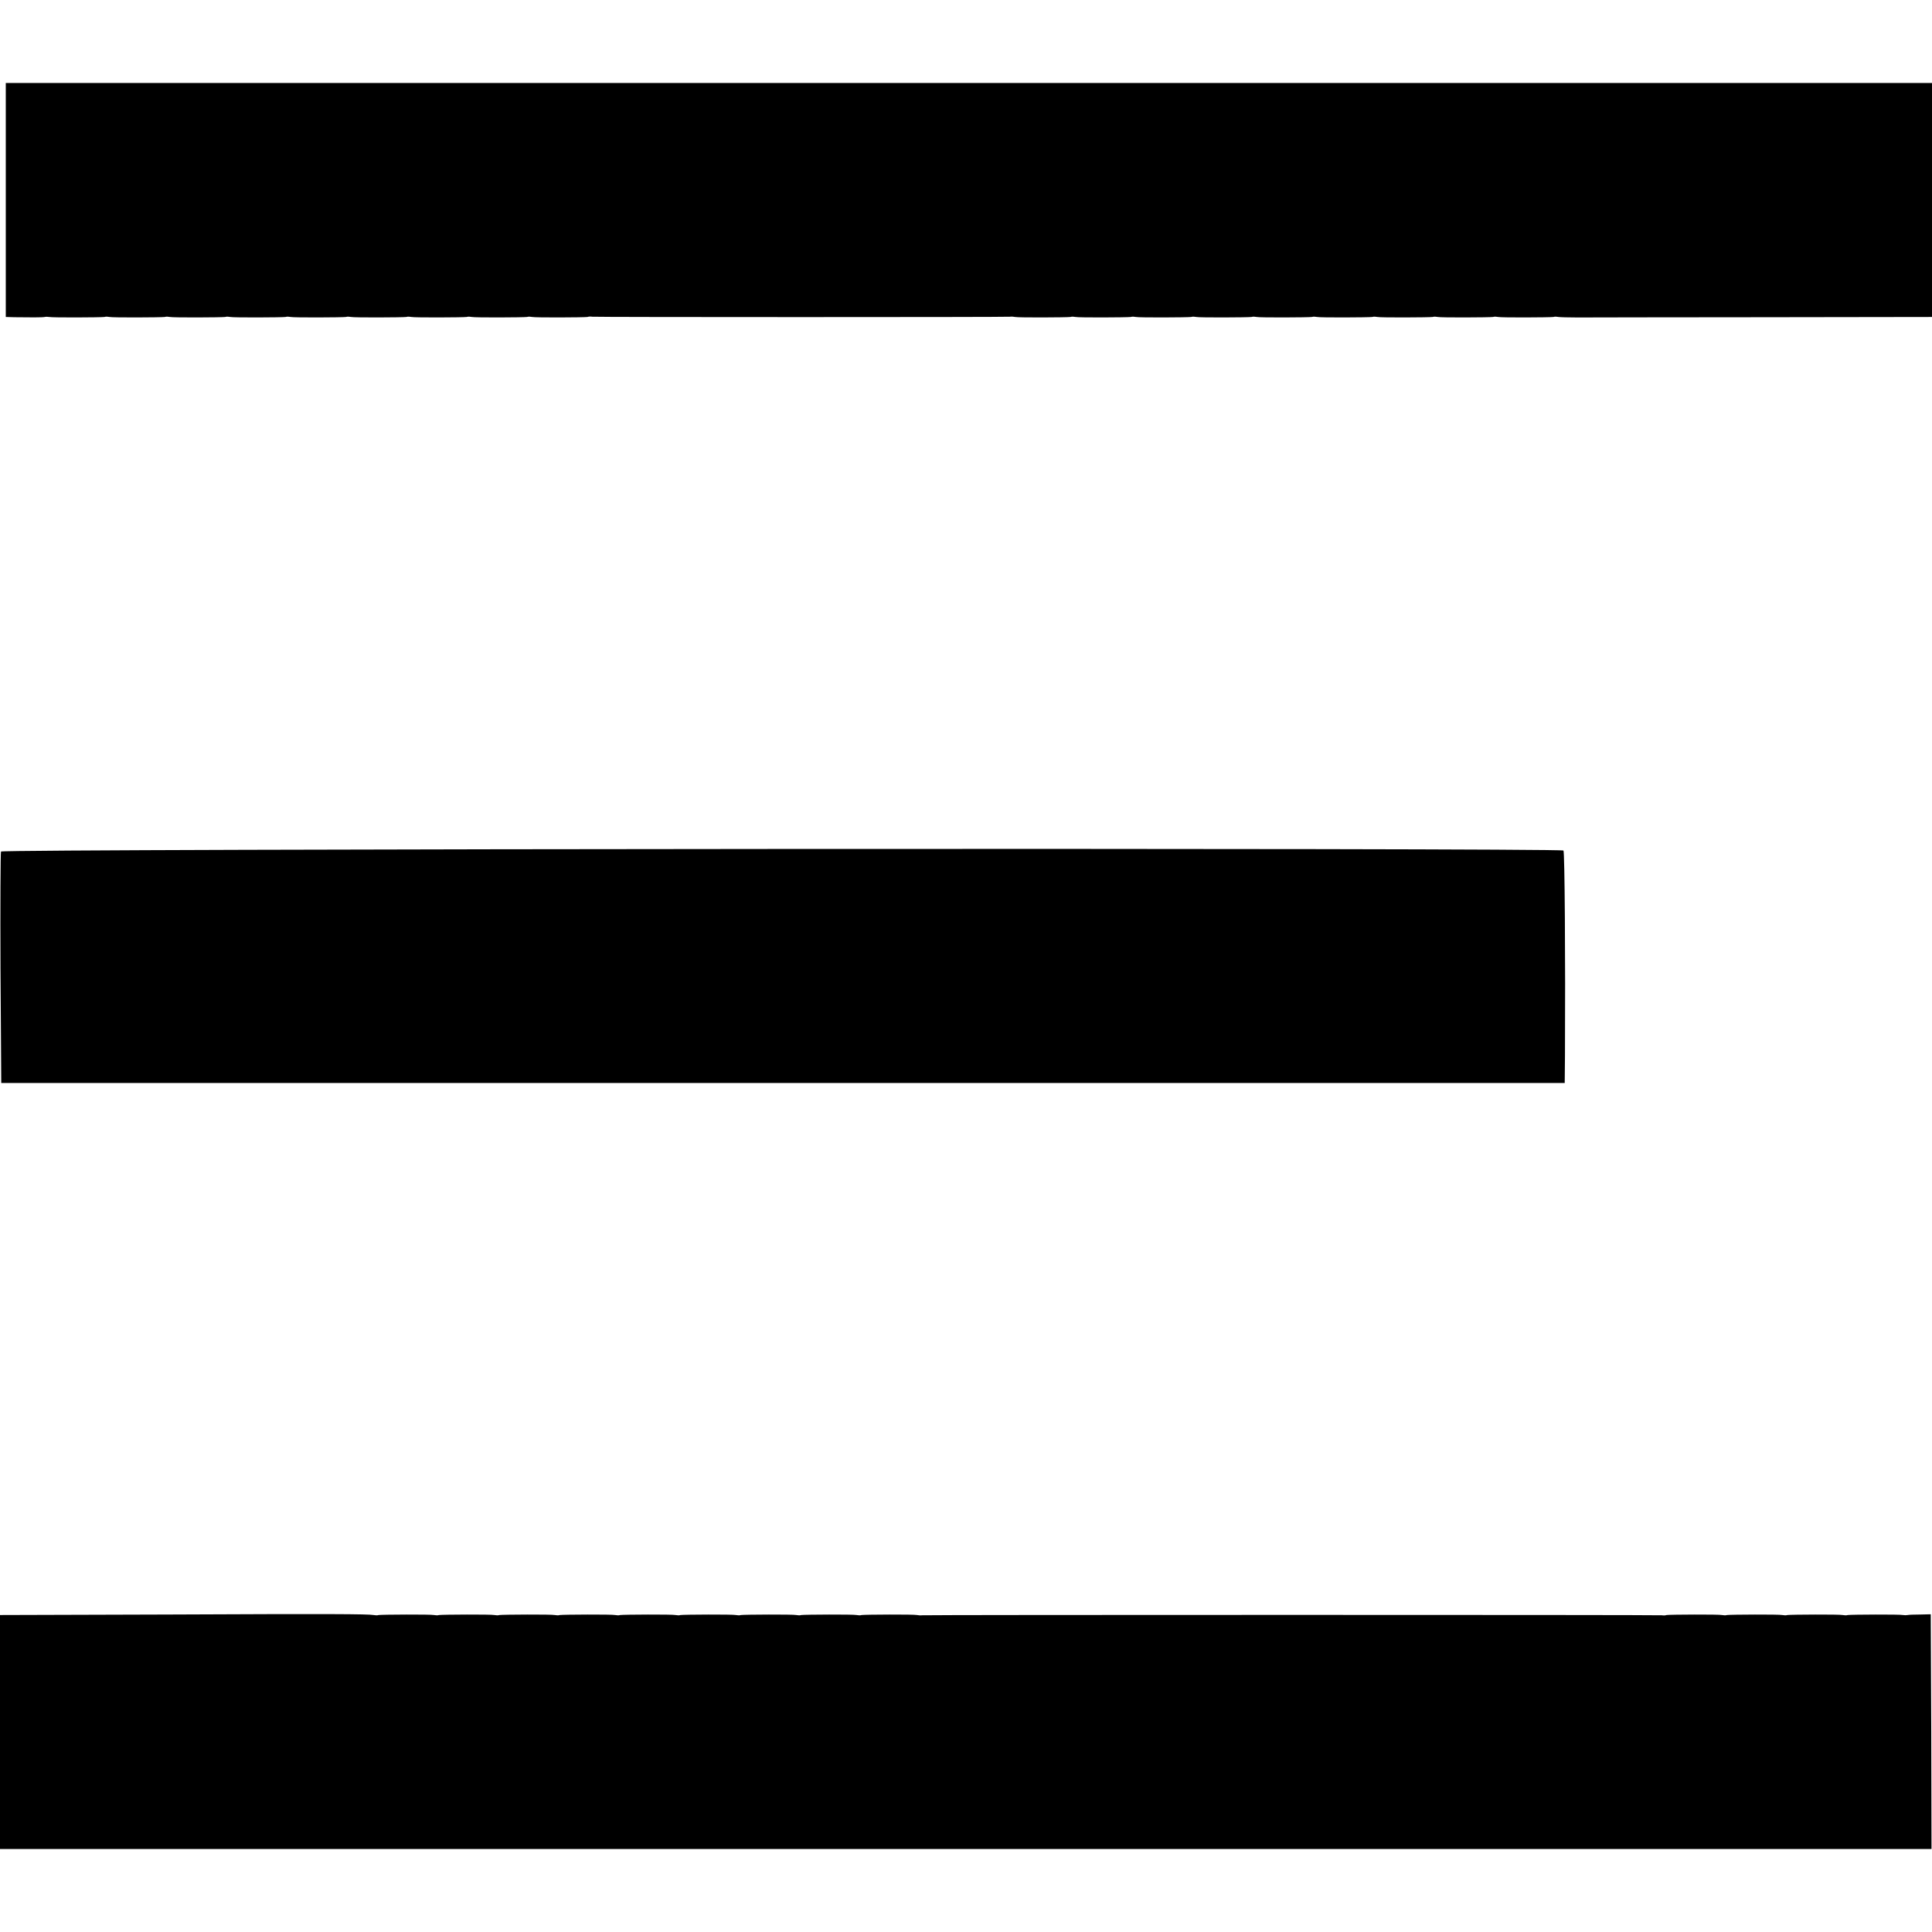
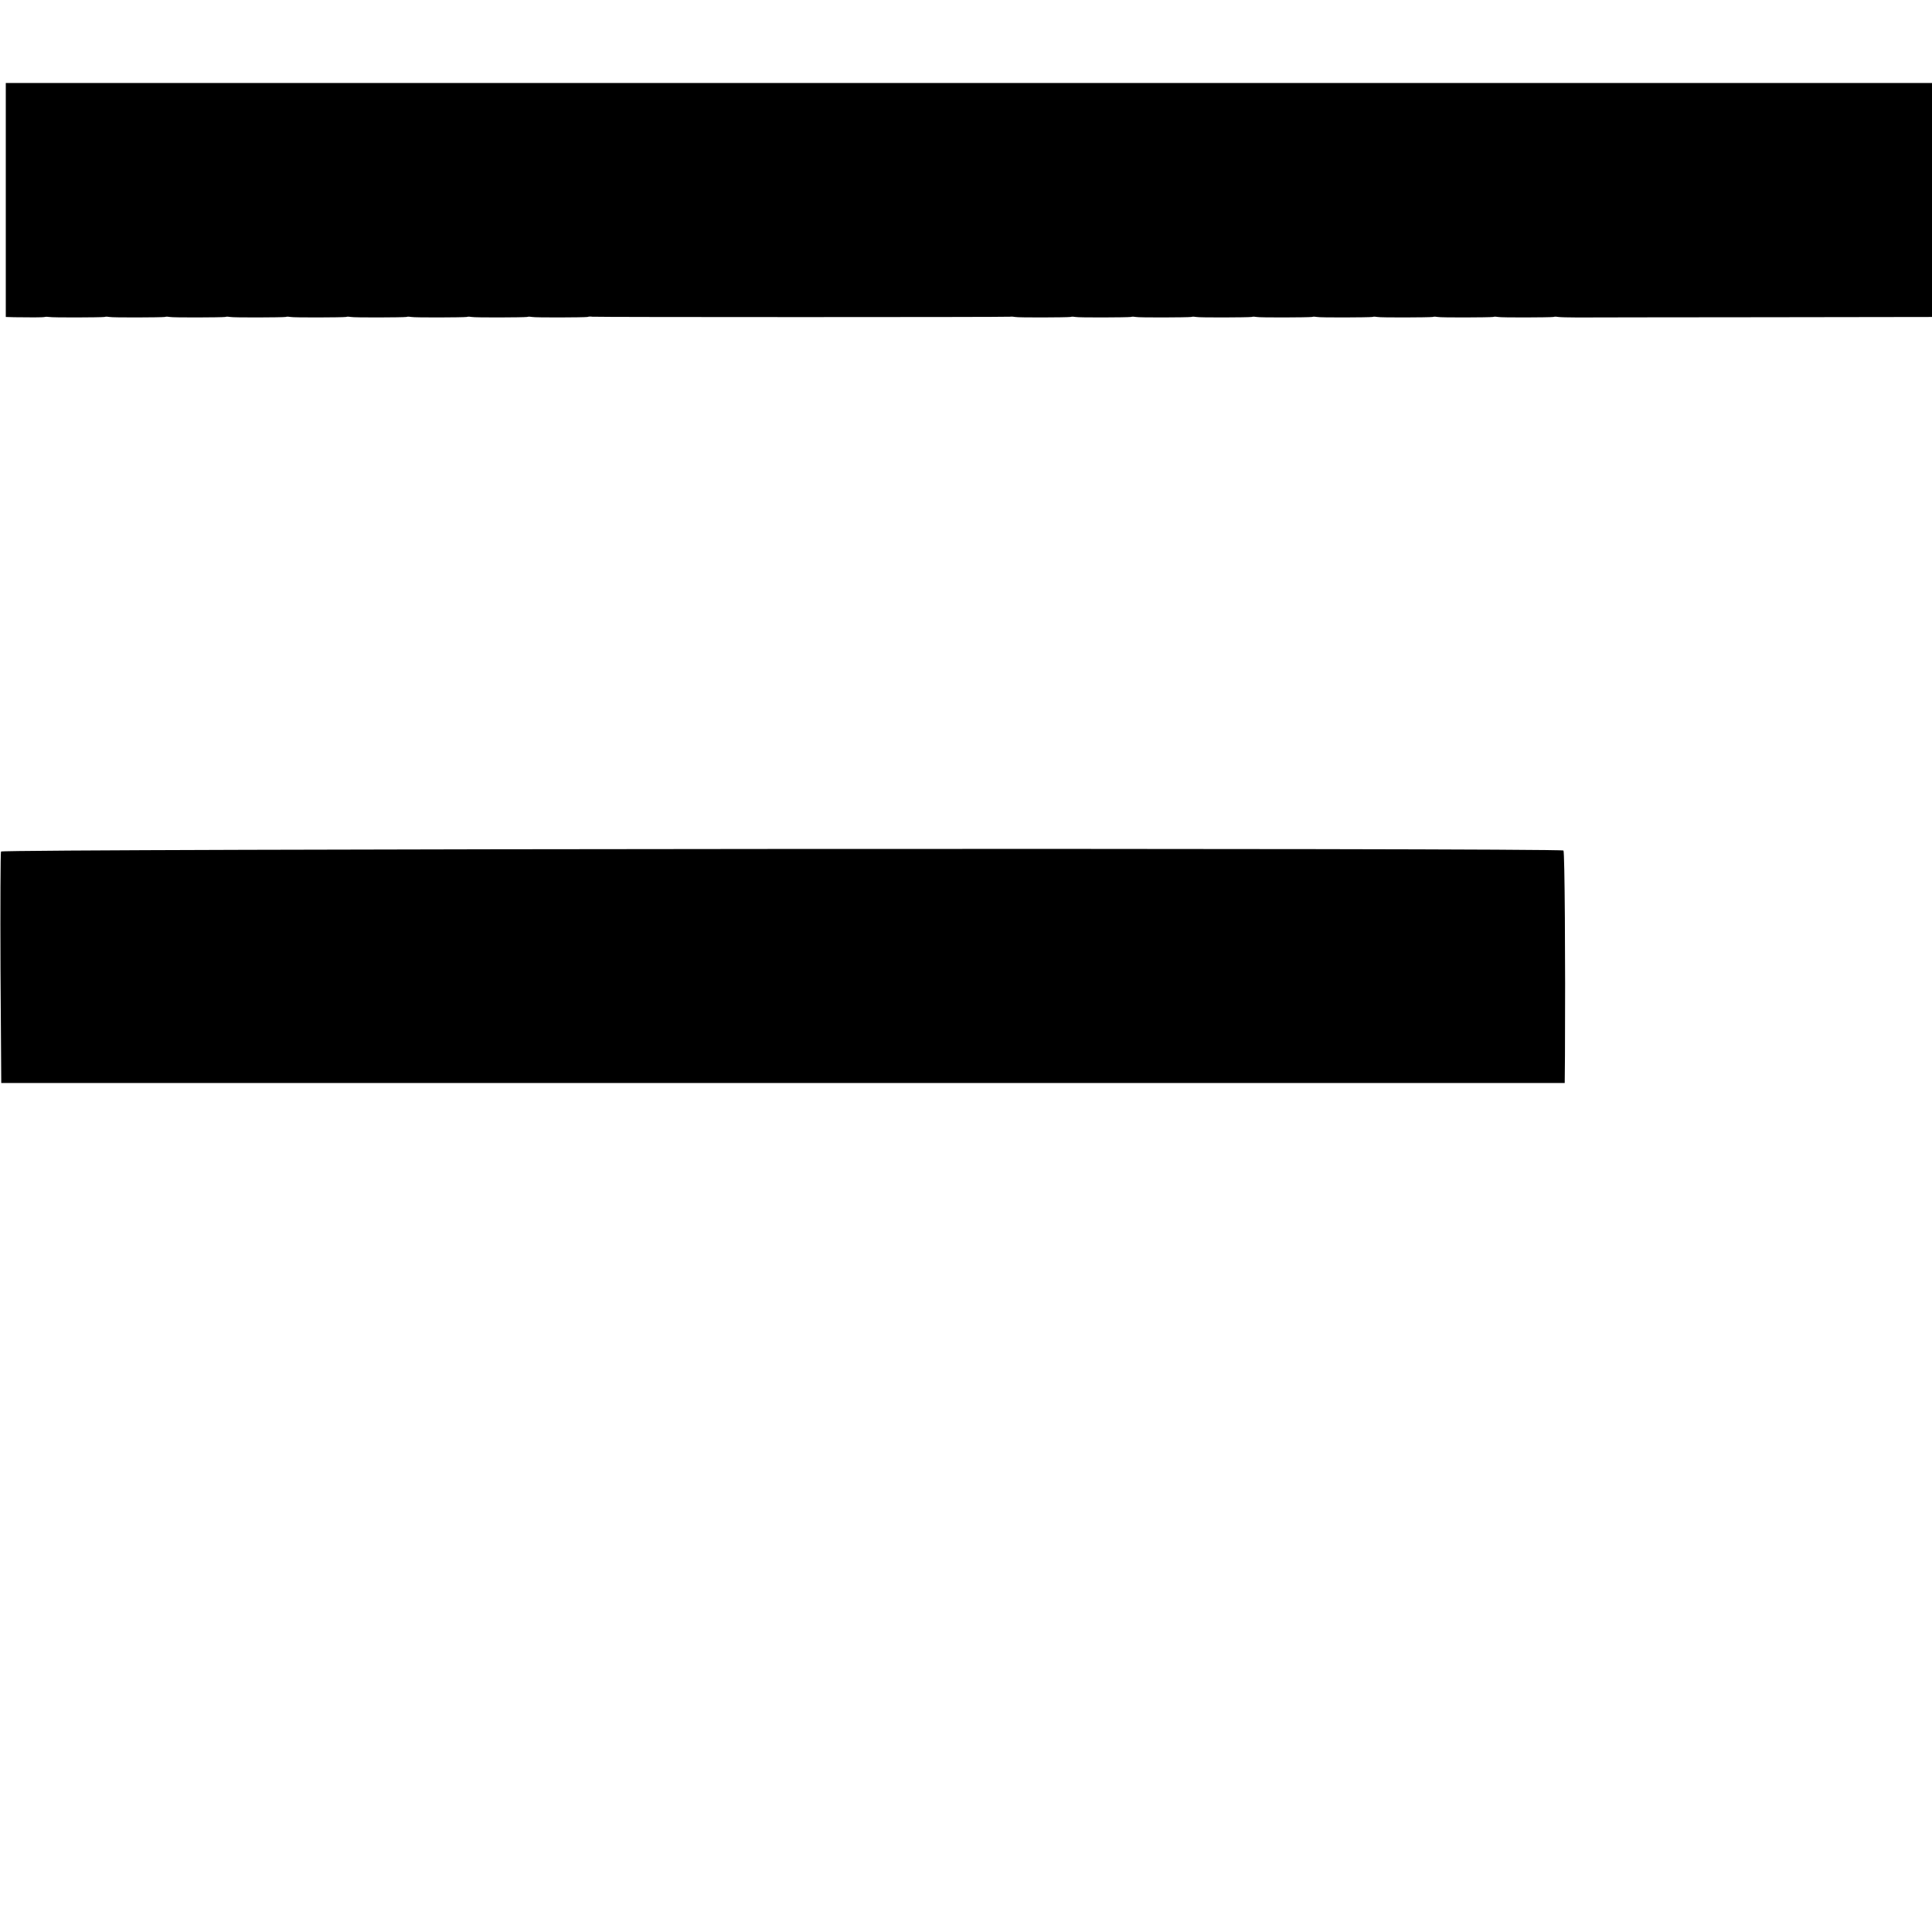
<svg xmlns="http://www.w3.org/2000/svg" version="1.0" width="768pt" height="768pt" viewBox="0 0 768 768" preserveAspectRatio="xMidYMid meet">
  <g transform="translate(0,768) scale(0.1,-0.1)" fill="#000000" stroke="none">
-     <path d="M23 6885 l0 -465 34 -1 c59 -1 113 -1 121 1 4 1 12 1 17 0 12 -3 206 -2 220 0 6 2 15 1 20 0 12 -3 206 -2 220 0 6 2 15 1 20 0 12 -3 206 -2 220 0 6 2 15 1 20 0 12 -3 206 -2 220 0 6 2 15 1 20 0 12 -3 206 -2 220 0 6 2 15 1 20 0 12 -3 206 -2 220 0 6 2 15 1 20 0 12 -3 206 -2 220 0 6 2 15 1 20 0 12 -3 206 -2 220 0 6 2 15 1 20 0 12 -3 206 -2 220 0 6 2 14 2 19 1 10 -2 1647 -2 1661 0 6 1 15 0 20 -1 12 -3 206 -2 220 0 6 2 15 1 20 0 12 -3 206 -2 220 0 6 2 15 1 20 0 12 -3 206 -2 220 0 6 2 15 1 20 0 12 -3 206 -2 220 0 6 2 15 1 20 0 12 -3 206 -2 220 0 6 2 15 1 20 0 12 -3 206 -2 220 0 6 2 15 1 20 0 12 -3 206 -2 220 0 6 2 15 1 20 0 12 -3 206 -2 220 0 6 2 15 1 20 0 12 -3 206 -2 220 0 6 2 15 1 20 0 6 -1 39 -2 75 -2 36 0 368 1 738 1 l672 1 0 465 0 465 -3828 0 -3829 0 0 -465z" />
+     <path d="M23 6885 l0 -465 34 -1 c59 -1 113 -1 121 1 4 1 12 1 17 0 12 -3 206 -2 220 0 6 2 15 1 20 0 12 -3 206 -2 220 0 6 2 15 1 20 0 12 -3 206 -2 220 0 6 2 15 1 20 0 12 -3 206 -2 220 0 6 2 15 1 20 0 12 -3 206 -2 220 0 6 2 15 1 20 0 12 -3 206 -2 220 0 6 2 15 1 20 0 12 -3 206 -2 220 0 6 2 15 1 20 0 12 -3 206 -2 220 0 6 2 15 1 20 0 12 -3 206 -2 220 0 6 2 14 2 19 1 10 -2 1647 -2 1661 0 6 1 15 0 20 -1 12 -3 206 -2 220 0 6 2 15 1 20 0 12 -3 206 -2 220 0 6 2 15 1 20 0 12 -3 206 -2 220 0 6 2 15 1 20 0 12 -3 206 -2 220 0 6 2 15 1 20 0 12 -3 206 -2 220 0 6 2 15 1 20 0 12 -3 206 -2 220 0 6 2 15 1 20 0 12 -3 206 -2 220 0 6 2 15 1 20 0 12 -3 206 -2 220 0 6 2 15 1 20 0 12 -3 206 -2 220 0 6 2 15 1 20 0 6 -1 39 -2 75 -2 36 0 368 1 738 1 l672 1 0 465 0 465 -3828 0 -3829 0 0 -465" />
    <path d="M4 4295 c-2 -5 -3 -215 -2 -465 l3 -455 3108 0 3107 0 1 110 c2 377 -1 808 -6 814 -12 11 -6207 7 -6211 -4z" />
-     <path d="M668 1262 l-668 -2 0 -465 0 -465 3839 0 3839 0 -1 467 -2 466 -42 -1 c-24 0 -46 -1 -50 -2 -5 -1 -12 -1 -18 0 -12 3 -206 2 -220 0 -5 -2 -14 -1 -20 0 -12 3 -206 2 -220 0 -5 -2 -14 -1 -20 0 -12 3 -206 2 -220 0 -5 -2 -14 -1 -20 0 -12 3 -206 2 -220 0 -5 -2 -14 -2 -18 -1 -10 2 -2928 2 -2942 0 -5 -1 -14 0 -20 1 -12 3 -206 2 -220 0 -5 -2 -14 -1 -20 0 -12 3 -206 2 -220 0 -5 -2 -14 -1 -20 0 -12 3 -206 2 -220 0 -5 -2 -14 -1 -20 0 -12 3 -206 2 -220 0 -5 -2 -14 -1 -20 0 -12 3 -206 2 -220 0 -5 -2 -14 -1 -20 0 -12 3 -206 2 -220 0 -5 -2 -14 -1 -20 0 -12 3 -206 2 -220 0 -5 -2 -14 -1 -20 0 -12 3 -206 2 -220 0 -5 -2 -14 -1 -20 0 -12 3 -206 2 -220 0 -5 -2 -14 -1 -20 0 -21 4 -172 5 -817 2z" />
  </g>
</svg>